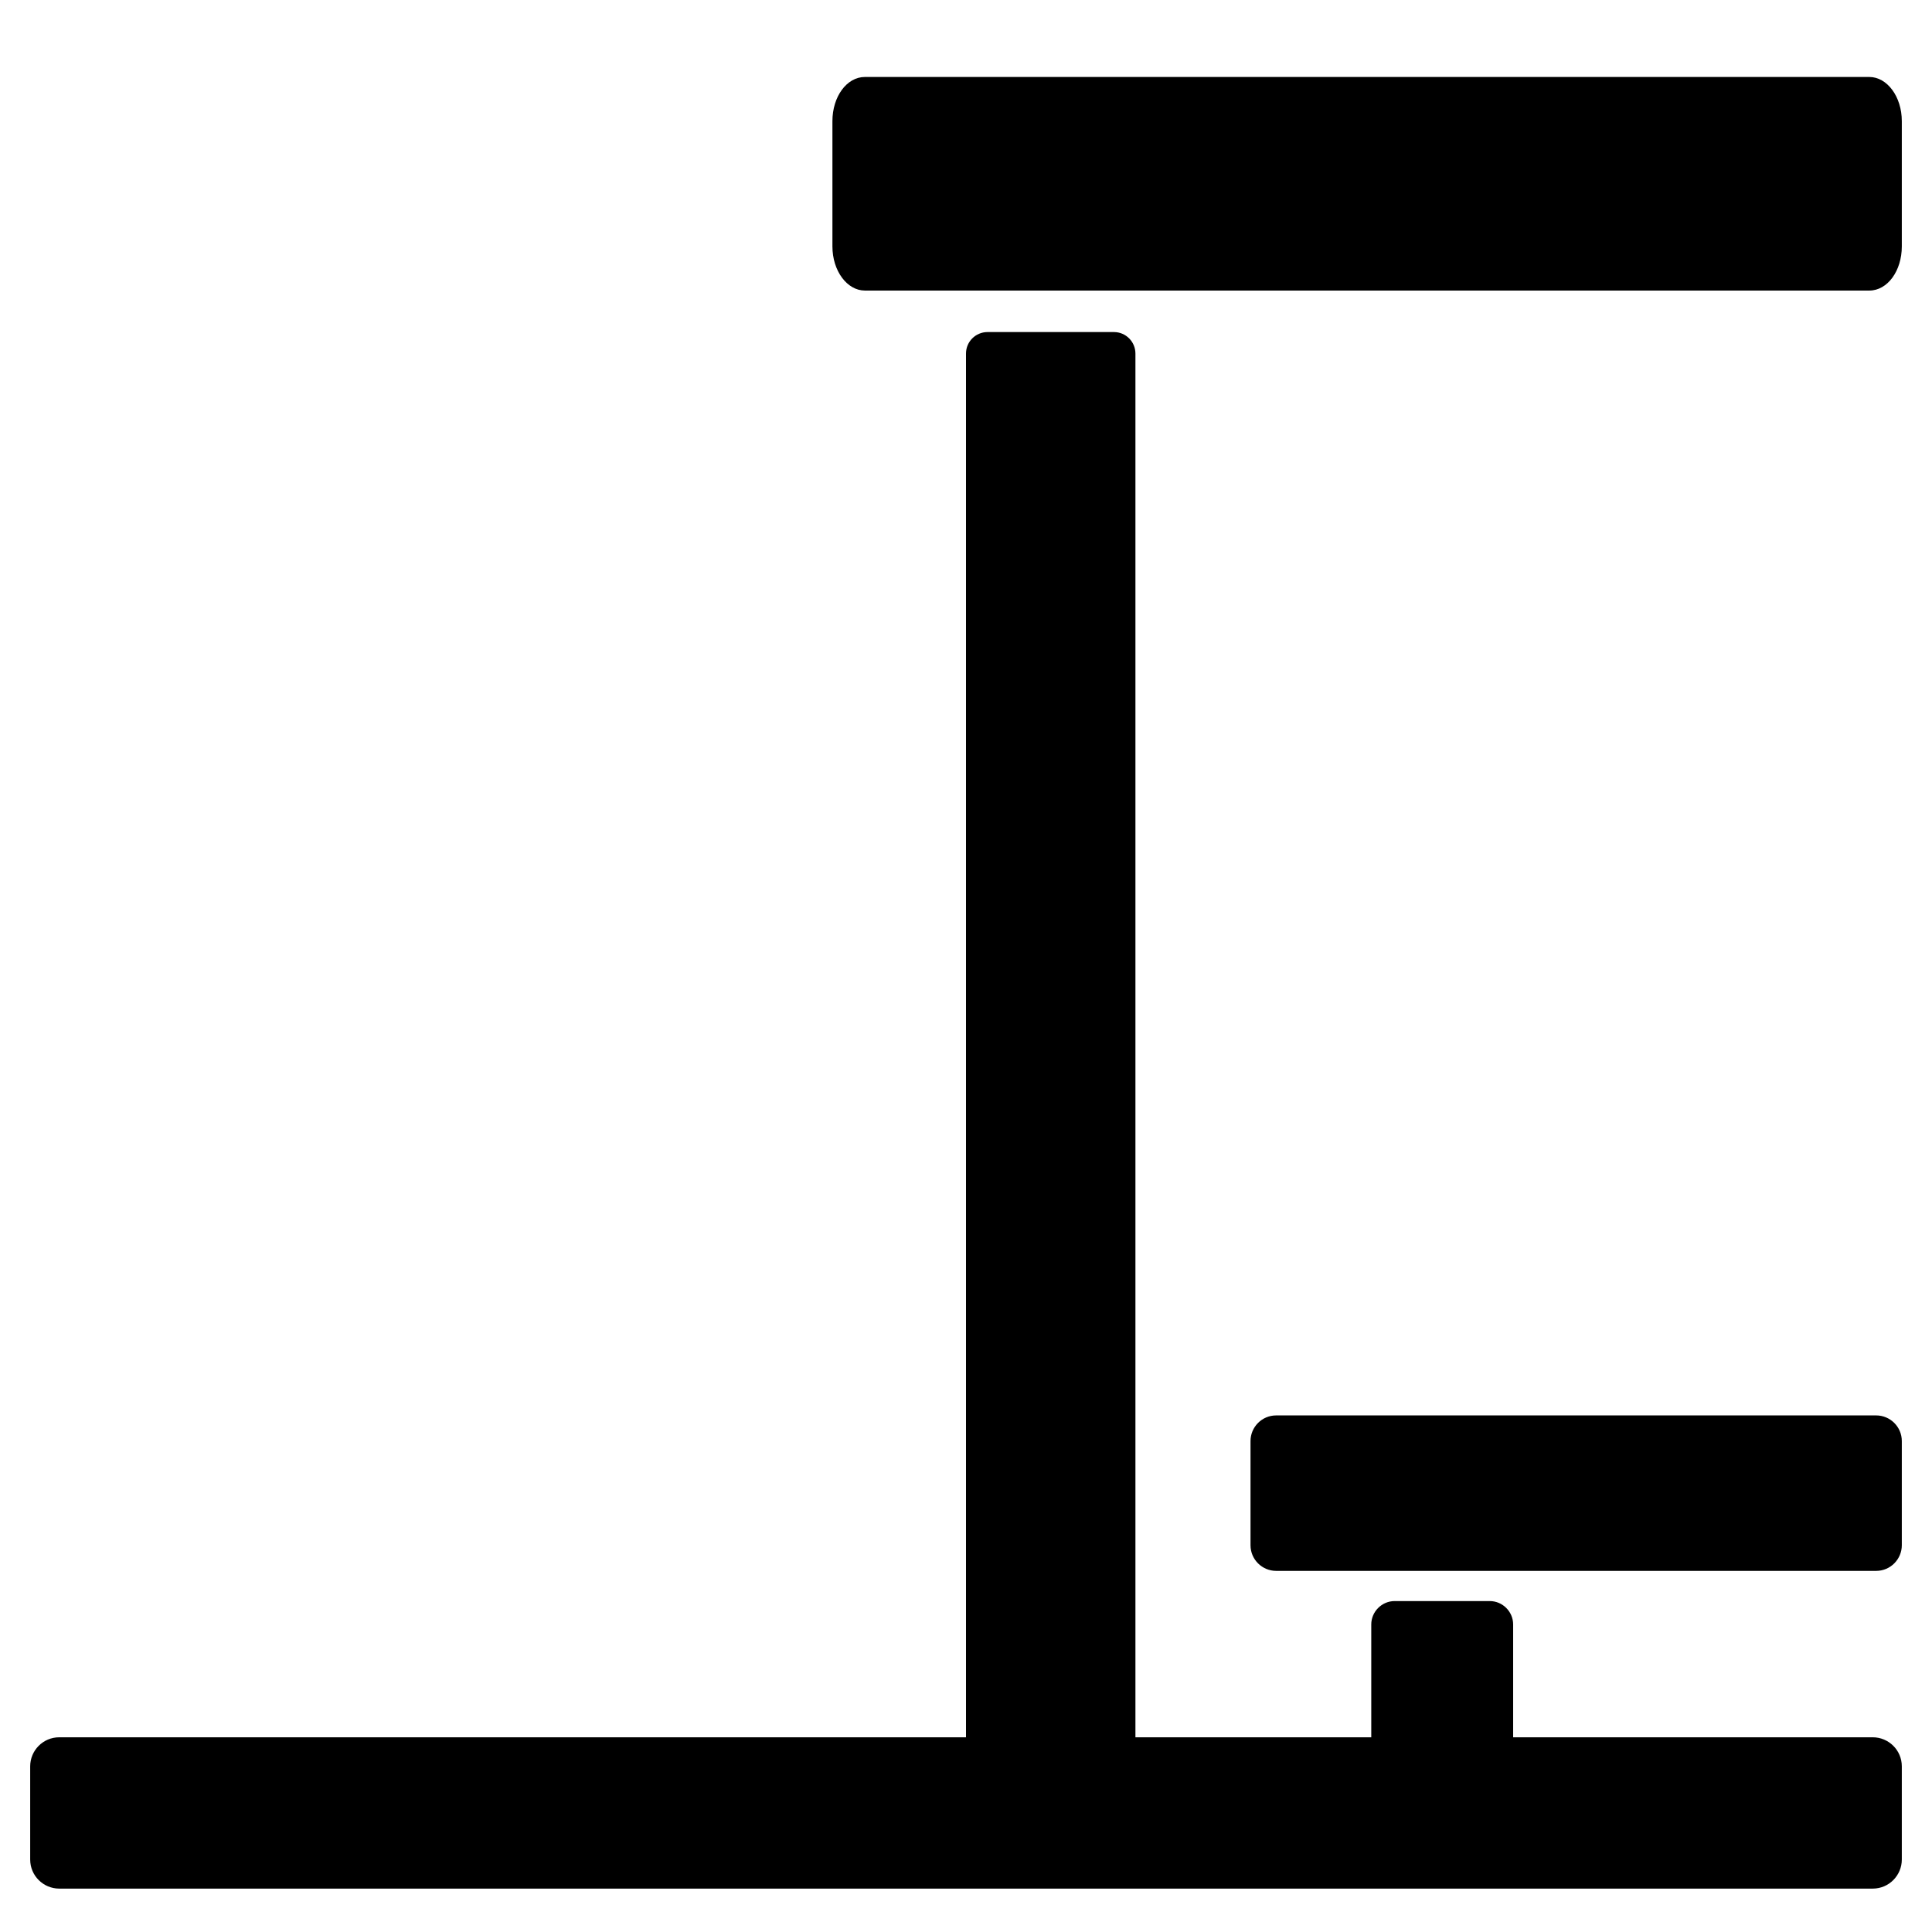
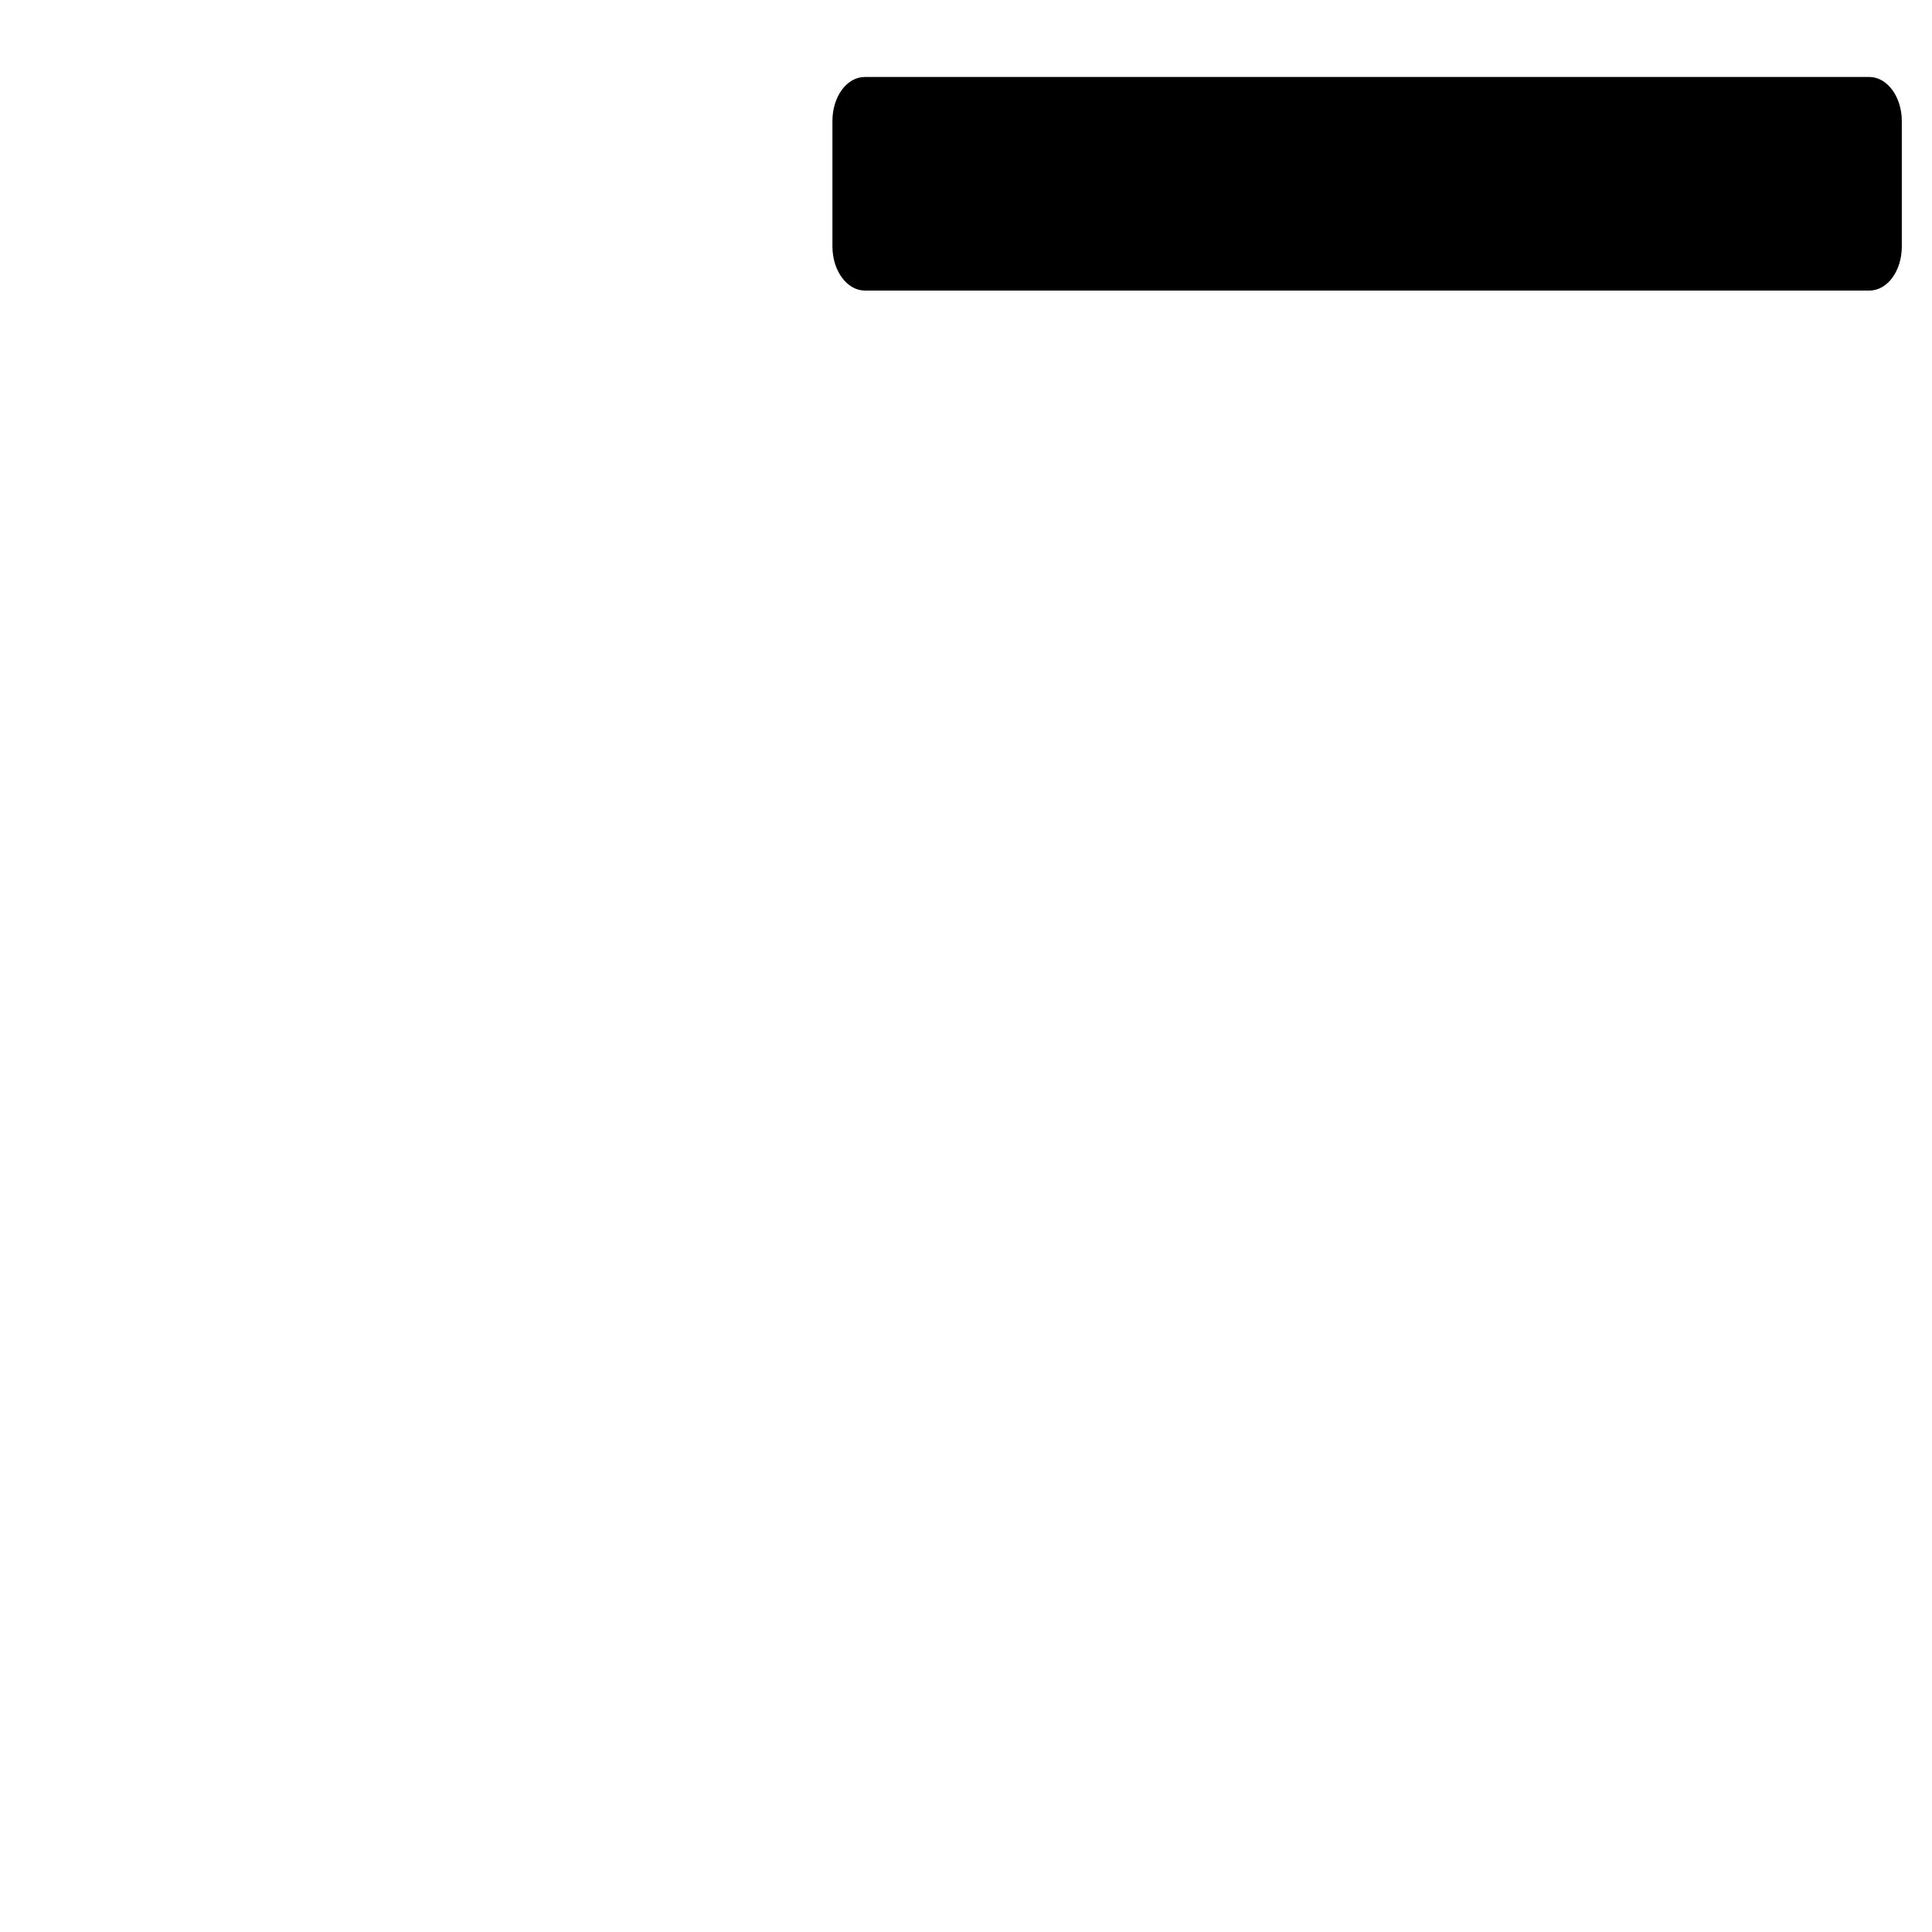
<svg xmlns="http://www.w3.org/2000/svg" version="1.1" id="Layer_3" x="0px" y="0px" viewBox="0 0 512 512" style="enable-background:new 0 0 512 512;" xml:space="preserve">
  <style type="text/css">
.st0{fill:#000;}
</style>
  <path class="st0" d="M271.2,77h224.2c4.8,0,8.6-5.2,8.6-11.7V32.1c0-6.5-3.9-11.7-8.6-11.7H229.2c-4.8,0-8.6,5.2-8.6,11.7v33.2  c0,6.5,3.9,11.7,8.6,11.7h1.5H271.2z" />
-   <path class="st0" d="M496.3,500.5H15.7c-4.2,0-7.7-3.4-7.7-7.7v-24.7c0-4.2,3.4-7.7,7.7-7.7h480.6c4.2,0,7.7,3.4,7.7,7.7v24.7  C504,497,500.6,500.5,496.3,500.5z" />
-   <path class="st0" d="M295.2,491.7h-33.5c-3.2,0-5.7-2.6-5.7-5.7V93.7c0-3.2,2.6-5.7,5.7-5.7h33.5c3.2,0,5.7,2.6,5.7,5.7V486  C300.9,489.1,298.4,491.7,295.2,491.7z" />
-   <path class="st0" d="M394.8,491.7h-25.2c-3.4,0-6.2-2.8-6.2-6.2v-55c0-3.4,2.8-6.2,6.2-6.2h25.2c3.4,0,6.2,2.8,6.2,6.2v55  C401,488.9,398.2,491.7,394.8,491.7z" />
-   <path class="st0" d="M497.2,416.3h-159c-3.7,0-6.8-3-6.8-6.8v-27.6c0-3.7,3-6.8,6.8-6.8h159c3.7,0,6.8,3,6.8,6.8v27.6  C504,413.2,501,416.3,497.2,416.3z" />
</svg>